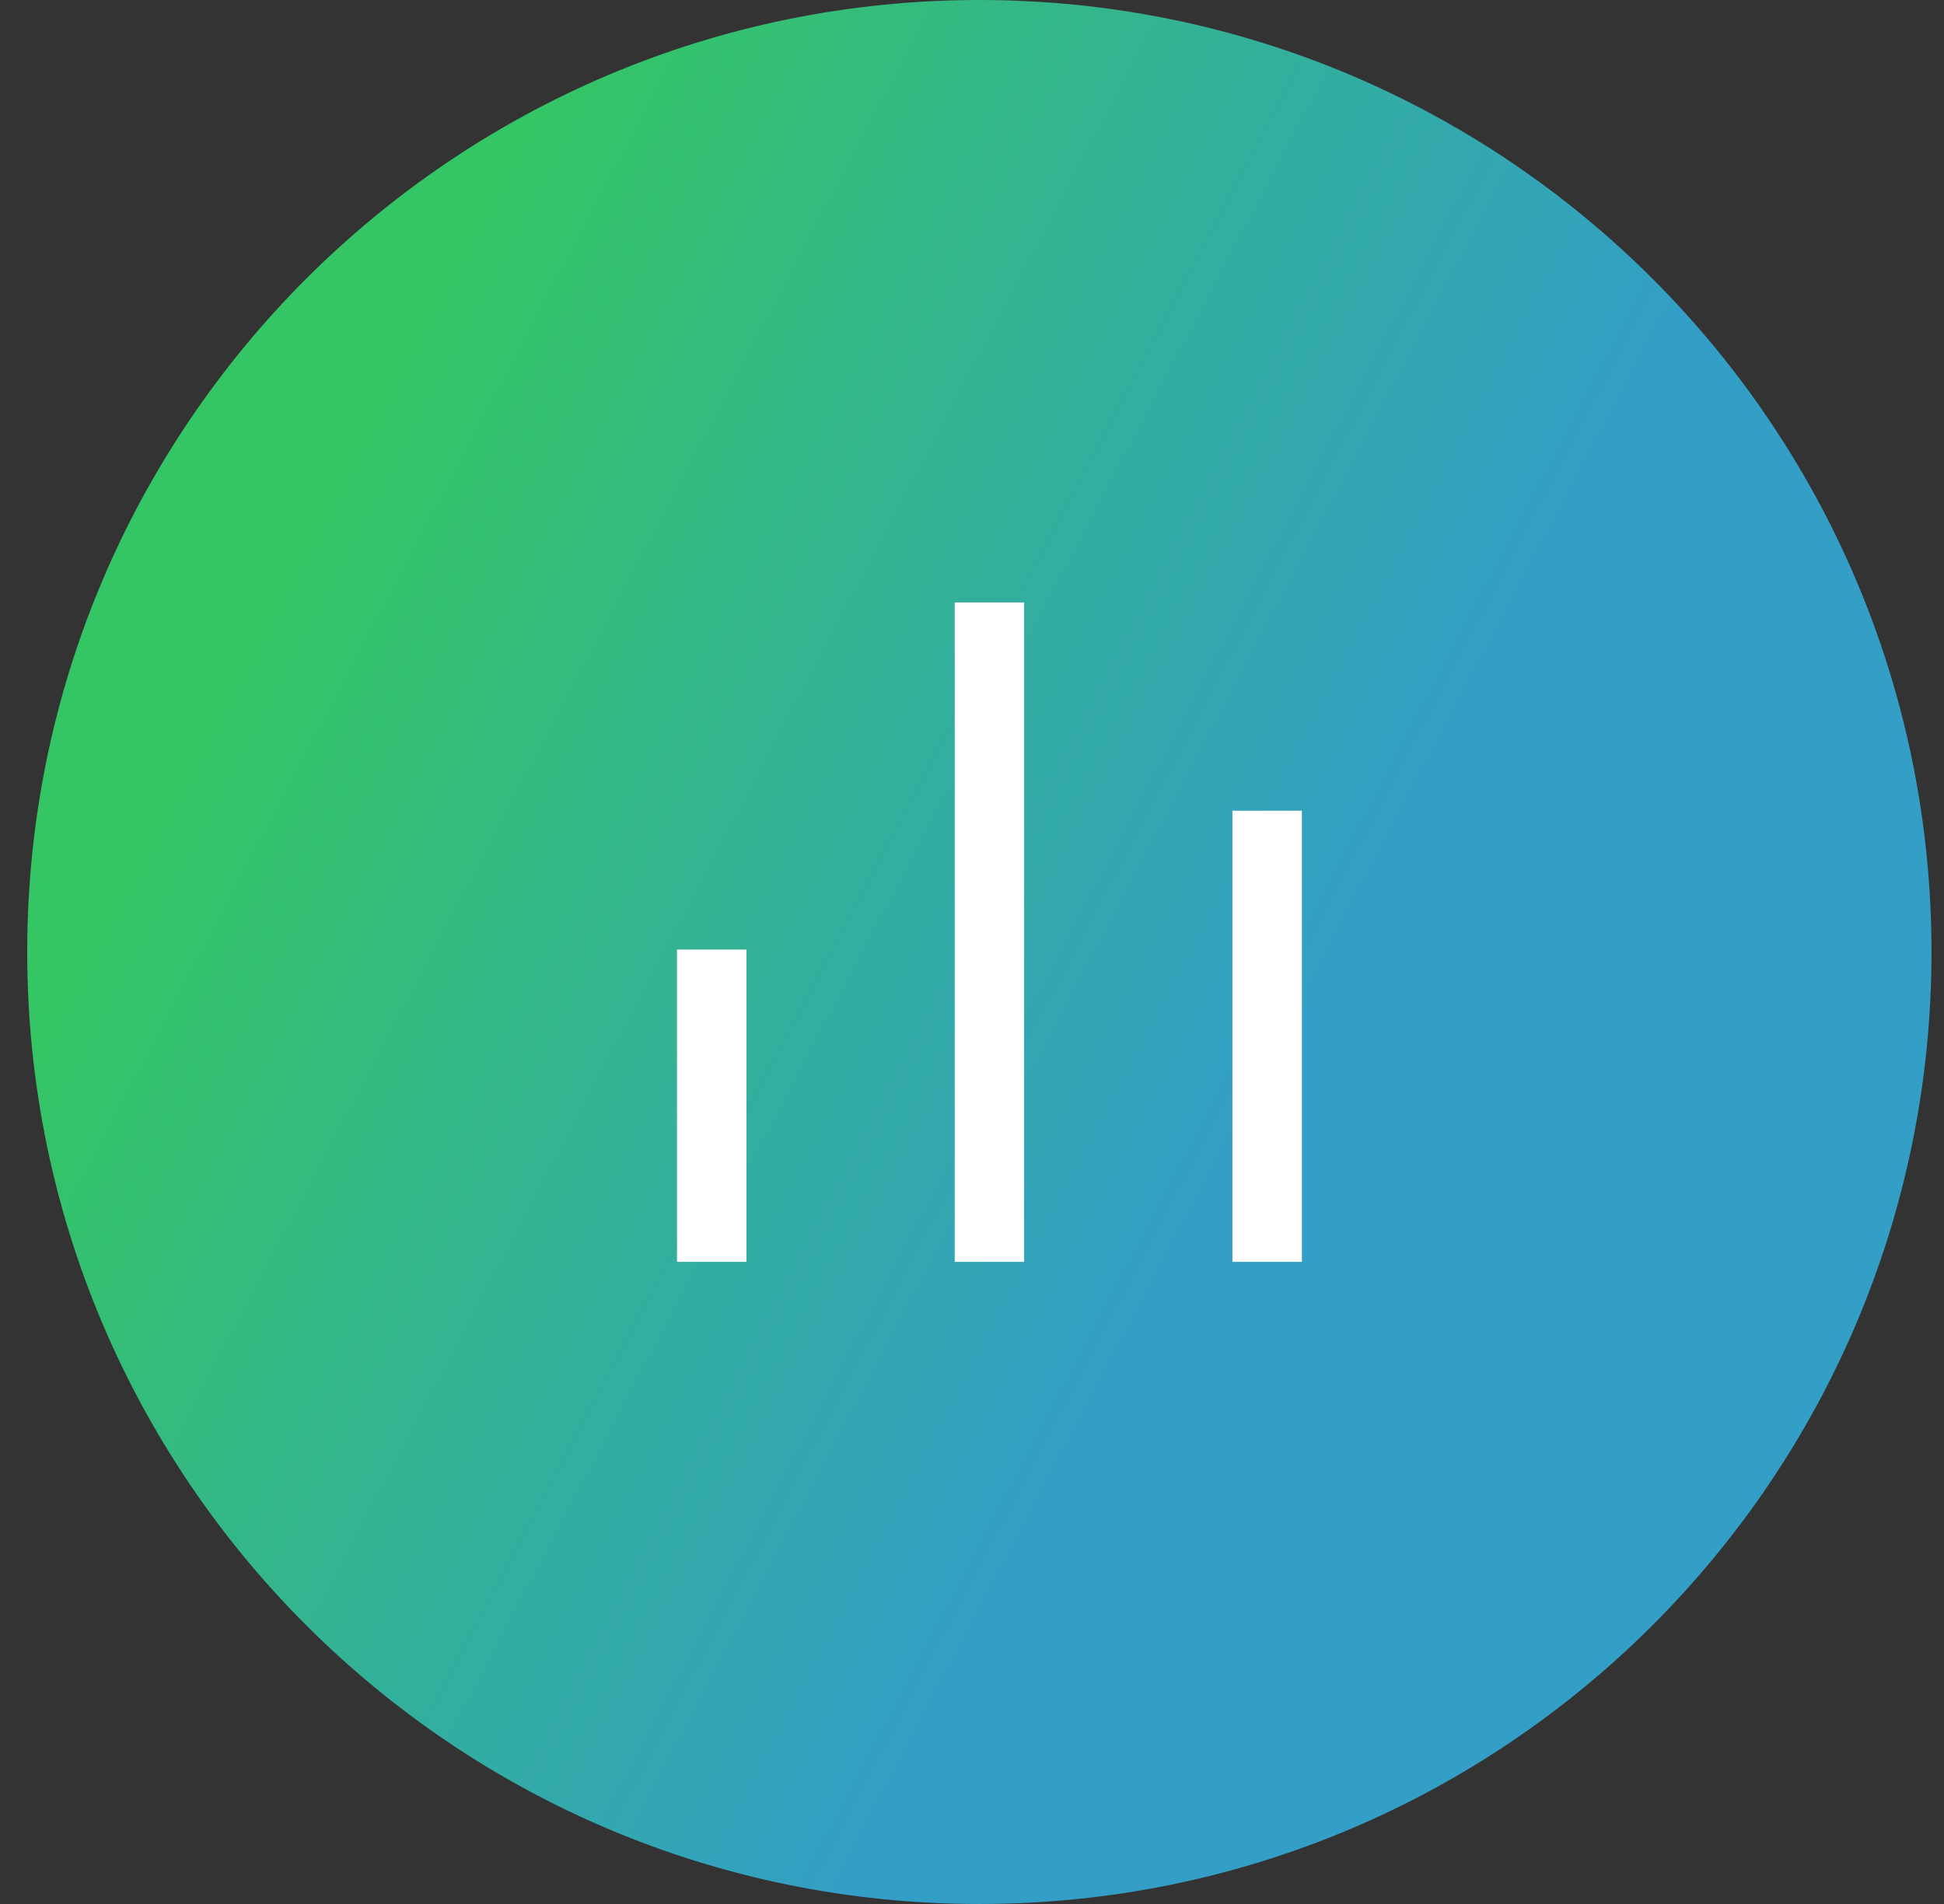
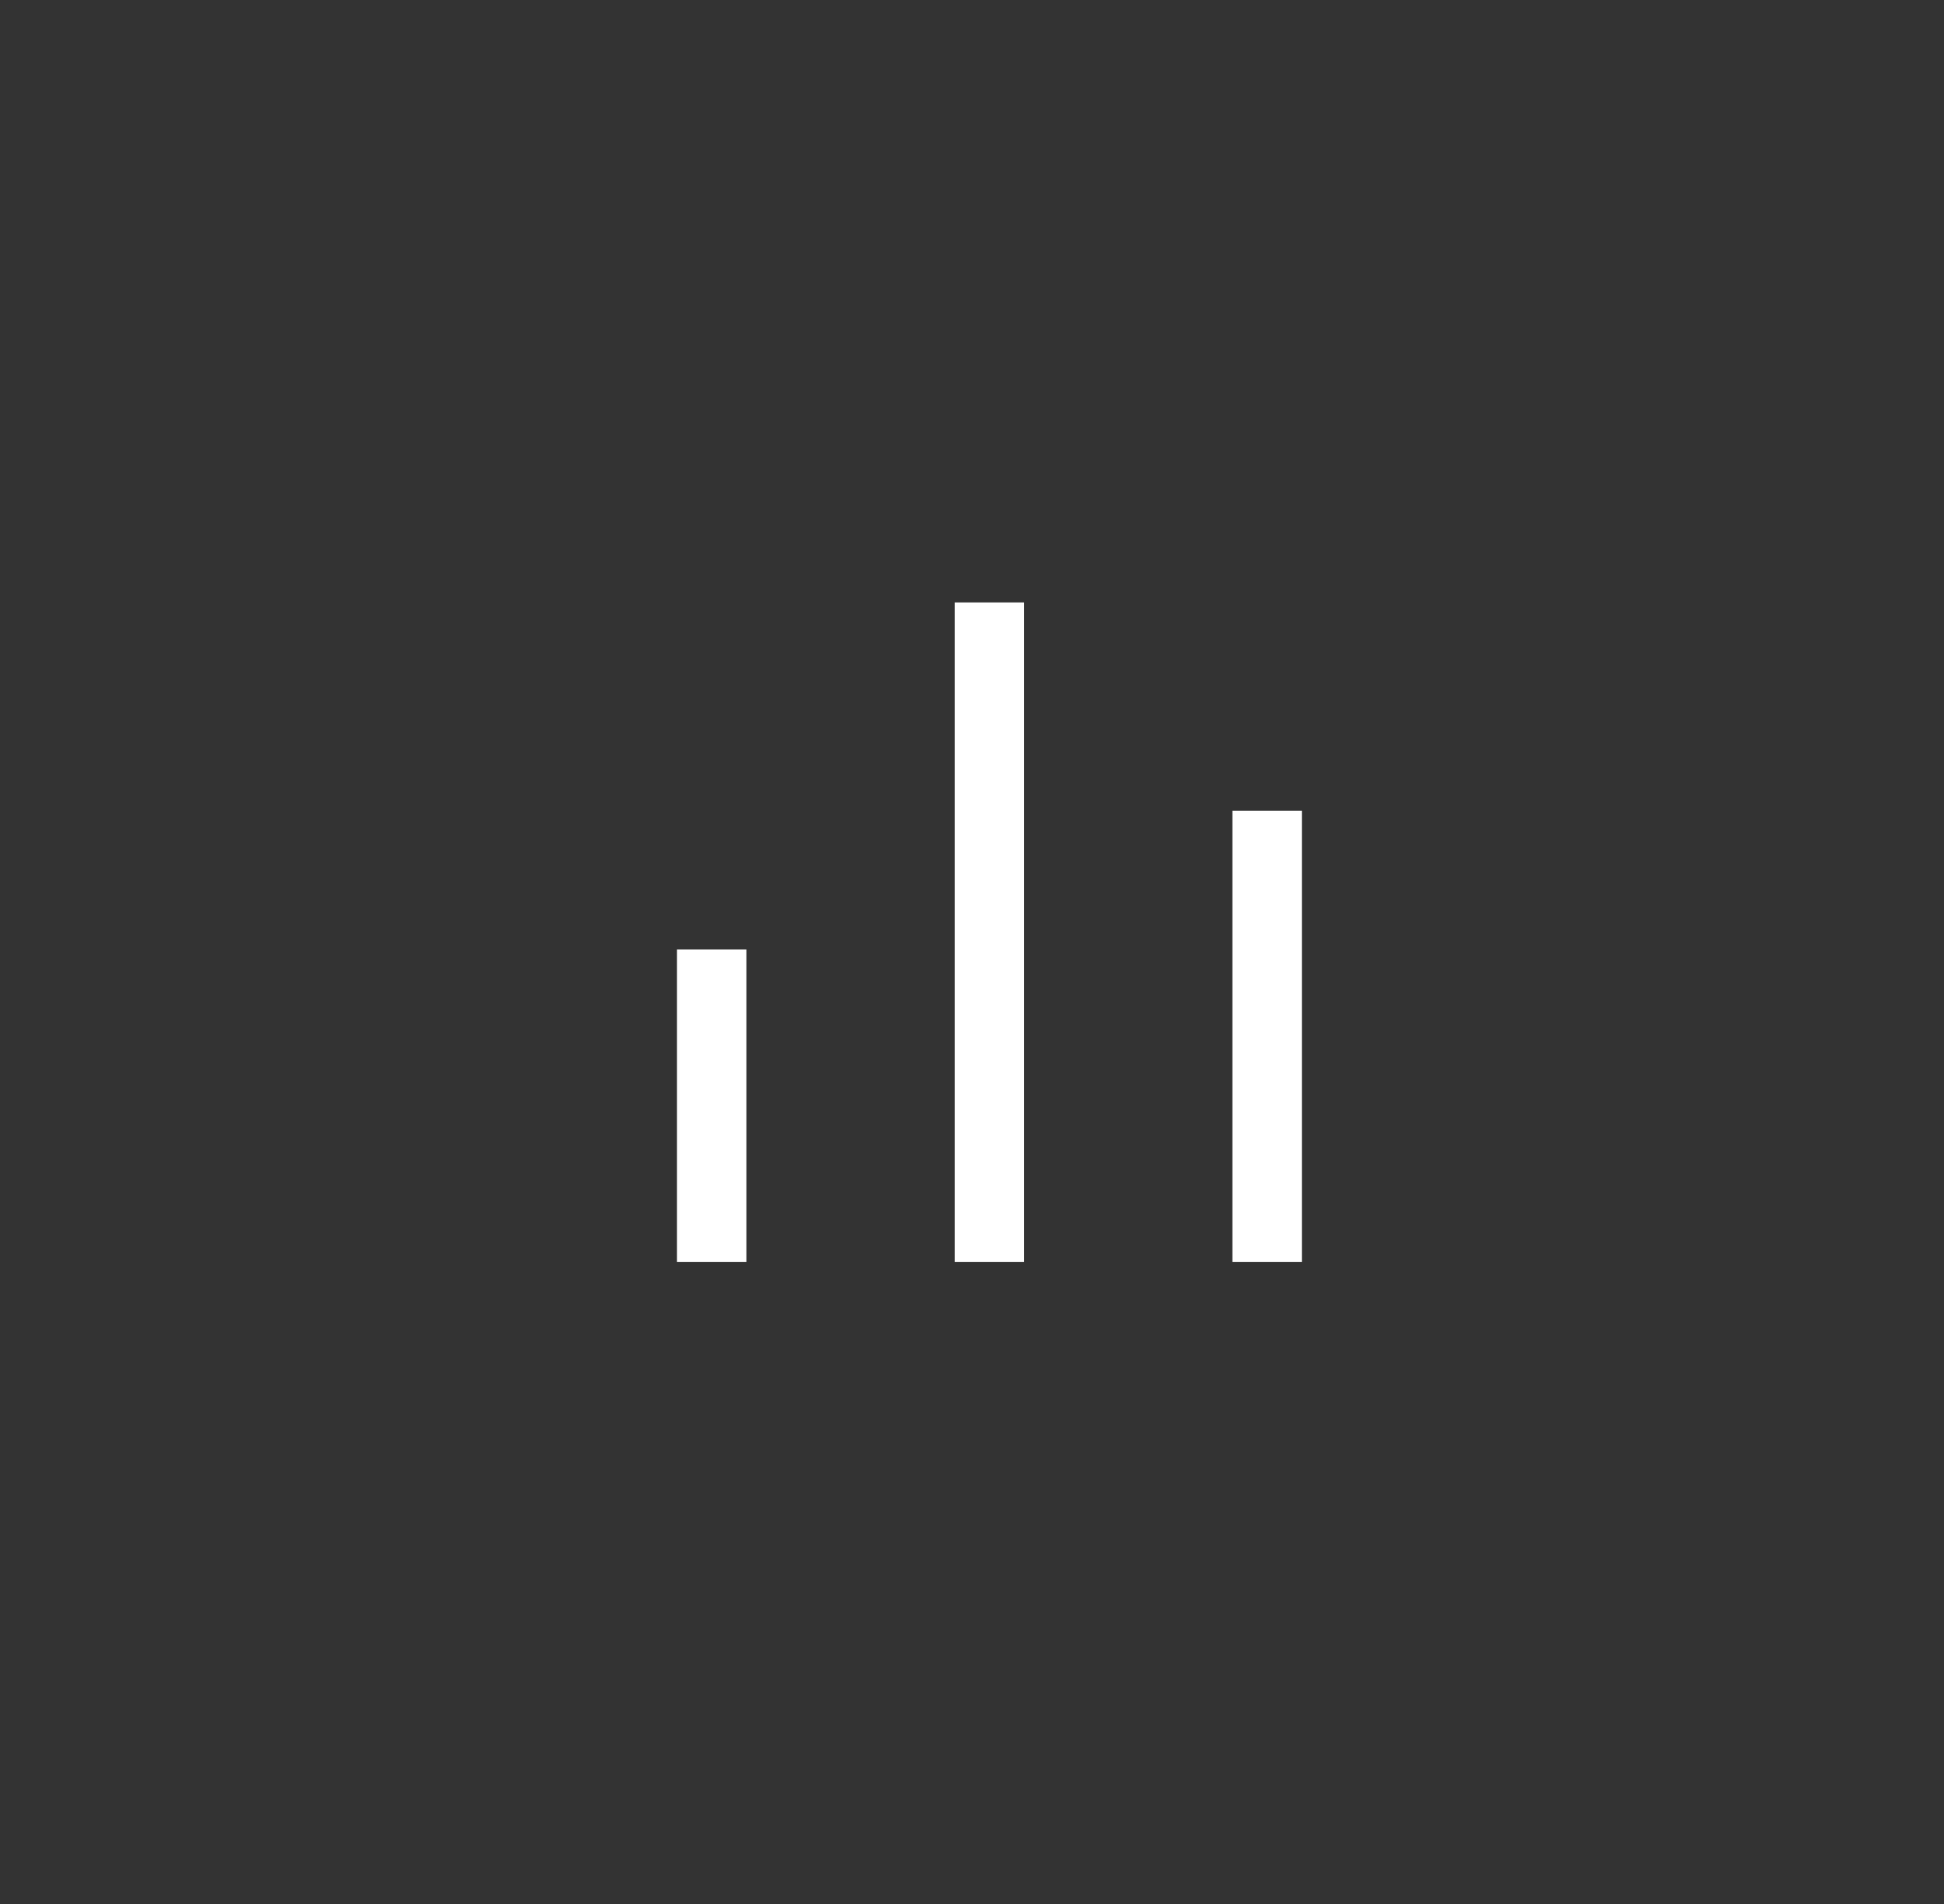
<svg xmlns="http://www.w3.org/2000/svg" width="49" height="48" viewBox="0 0 49 48" fill="none">
  <rect x="0" y="0" width="49" height="48" fill="#333333" stroke="none" />
-   <path d="M0.686 24C0.686 10.745 11.431 0 24.686 0C37.94 0 48.685 10.745 48.685 24C48.685 37.255 37.94 48 24.686 48C11.431 48 0.686 37.255 0.686 24Z" fill="url(#paint0_linear_1459_6020)" />
  <path d="M17.064 23.938H18.814V31.812H17.064V23.938ZM31.064 20.438H32.815V31.812H31.064V20.438ZM24.064 15.188H25.814V31.812H24.064V15.188Z" fill="white" />
  <defs>
    <linearGradient id="paint0_linear_1459_6020" x1="3.797" y1="20.945" x2="28.49" y2="33.97" gradientUnits="userSpaceOnUse">
      <stop stop-color="#34C564" />
      <stop offset="1" stop-color="#339FC6" />
    </linearGradient>
  </defs>
</svg>